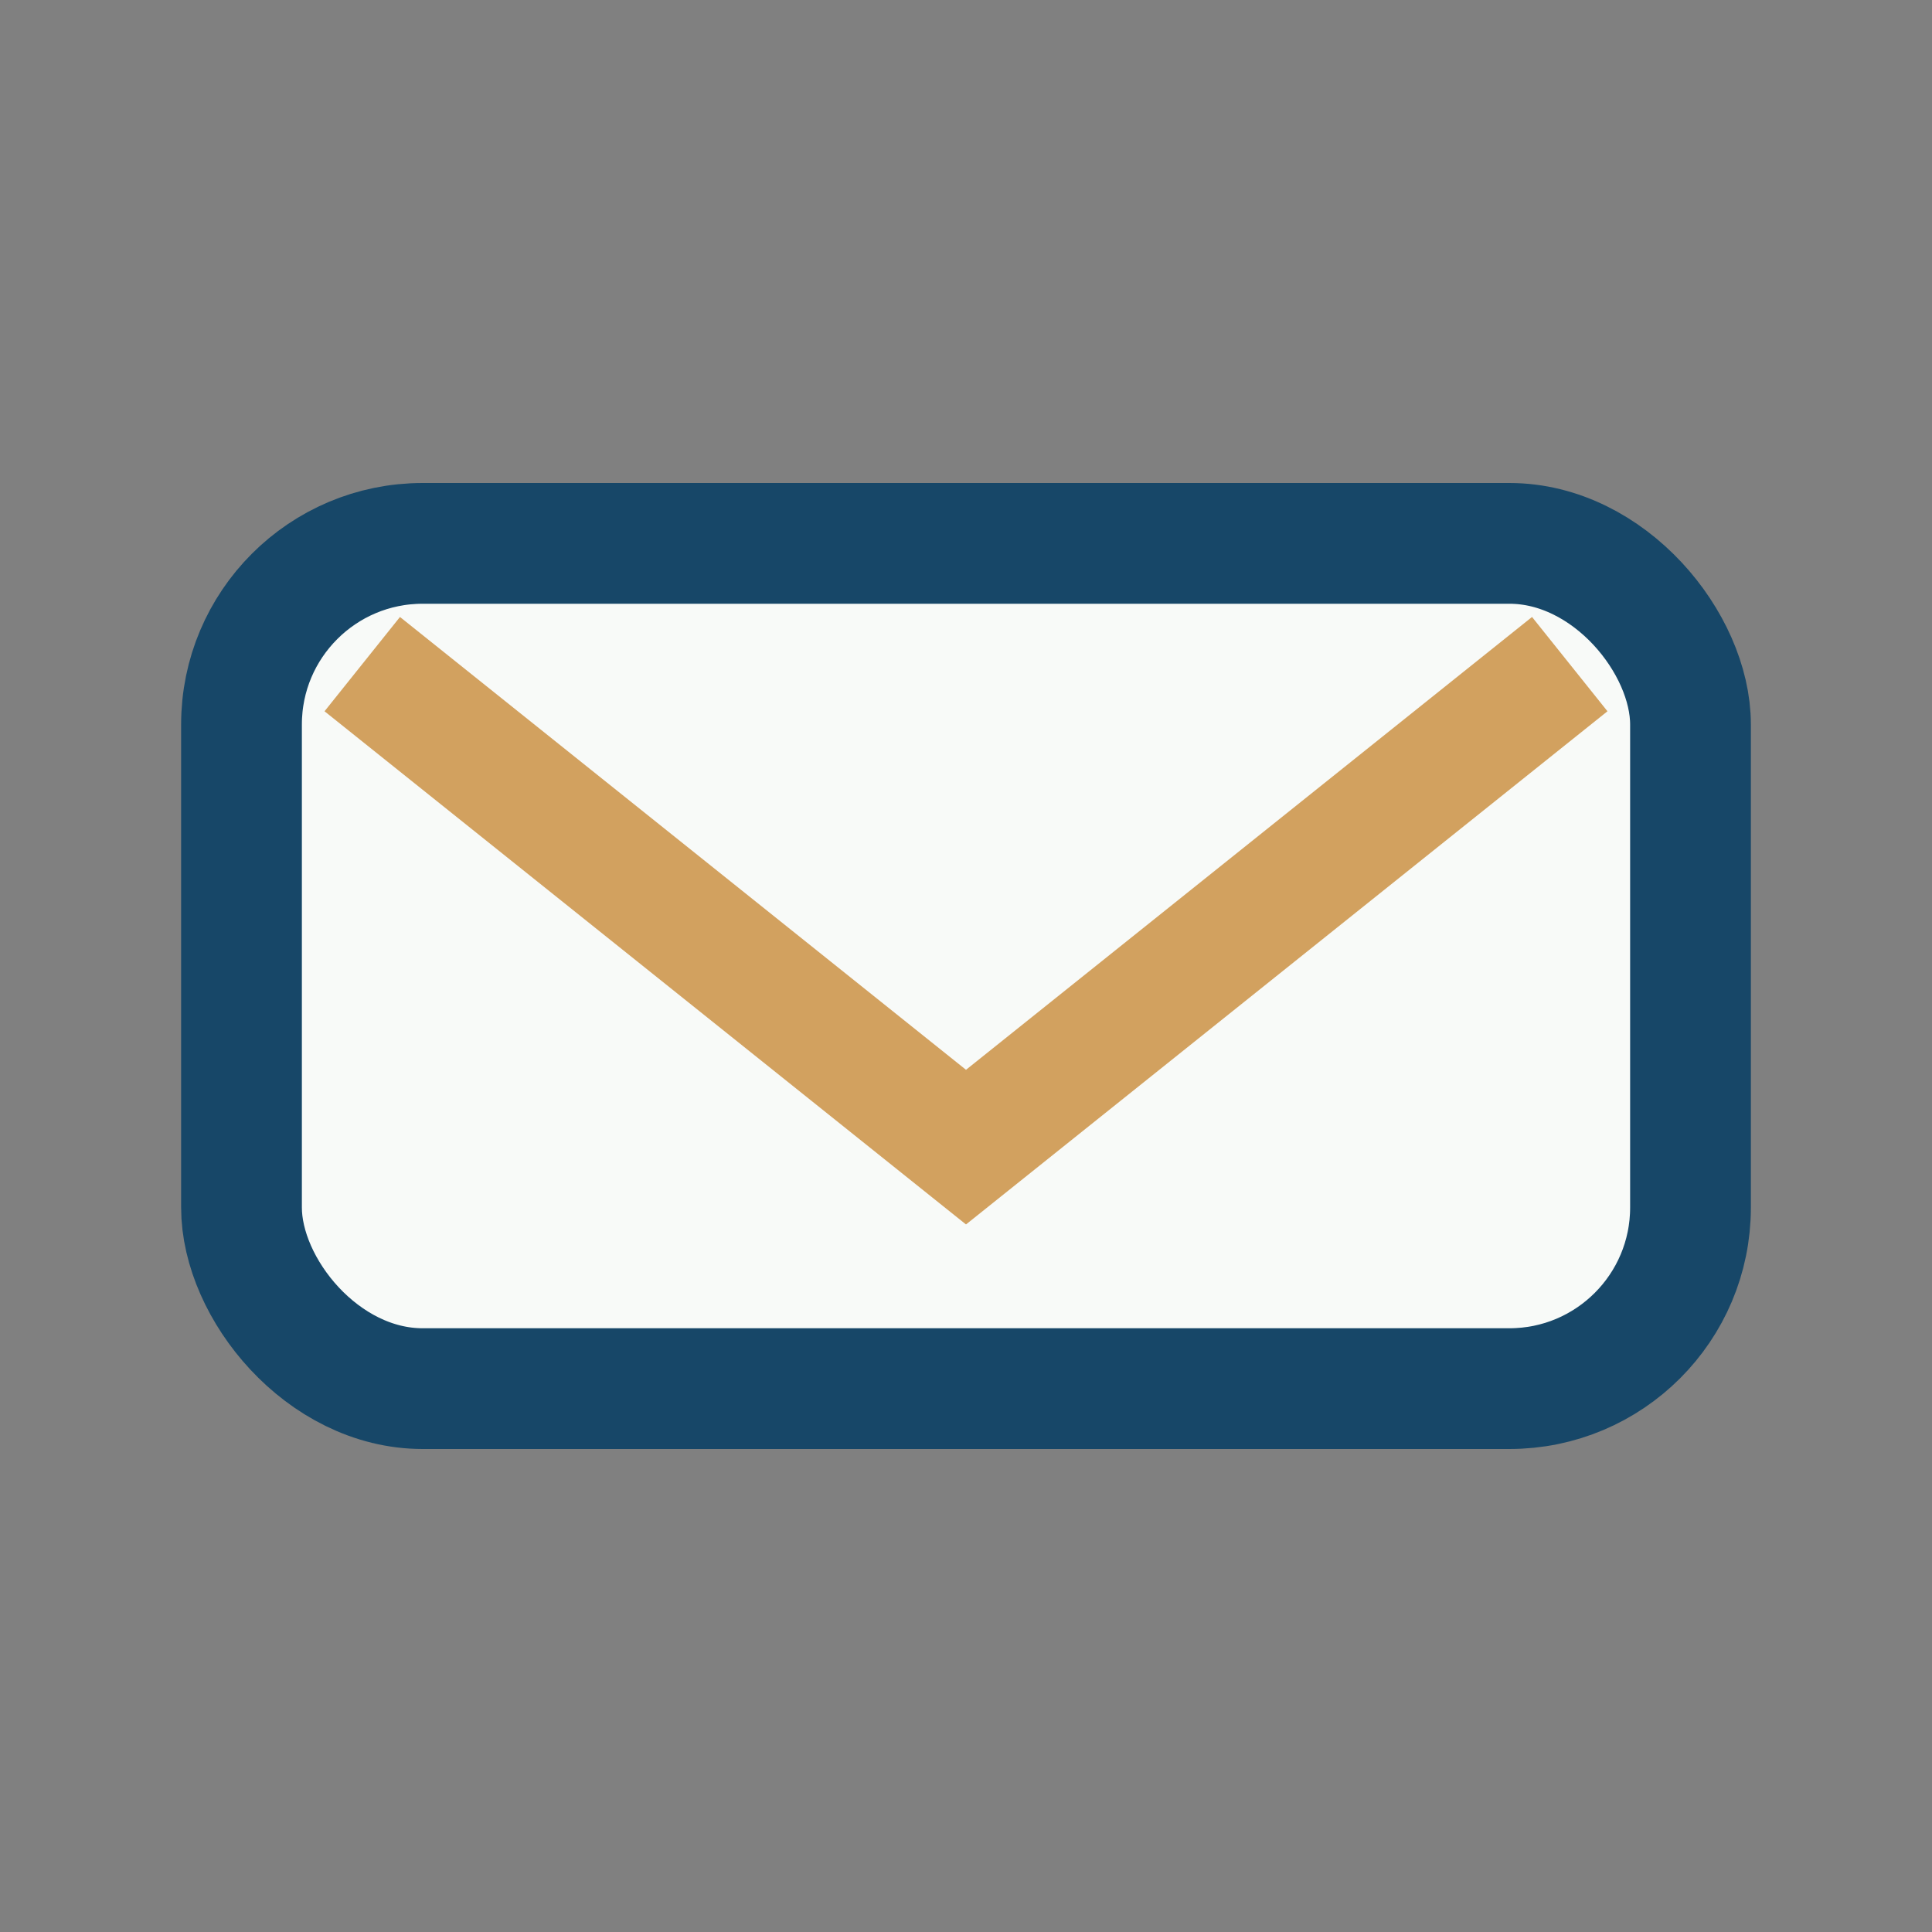
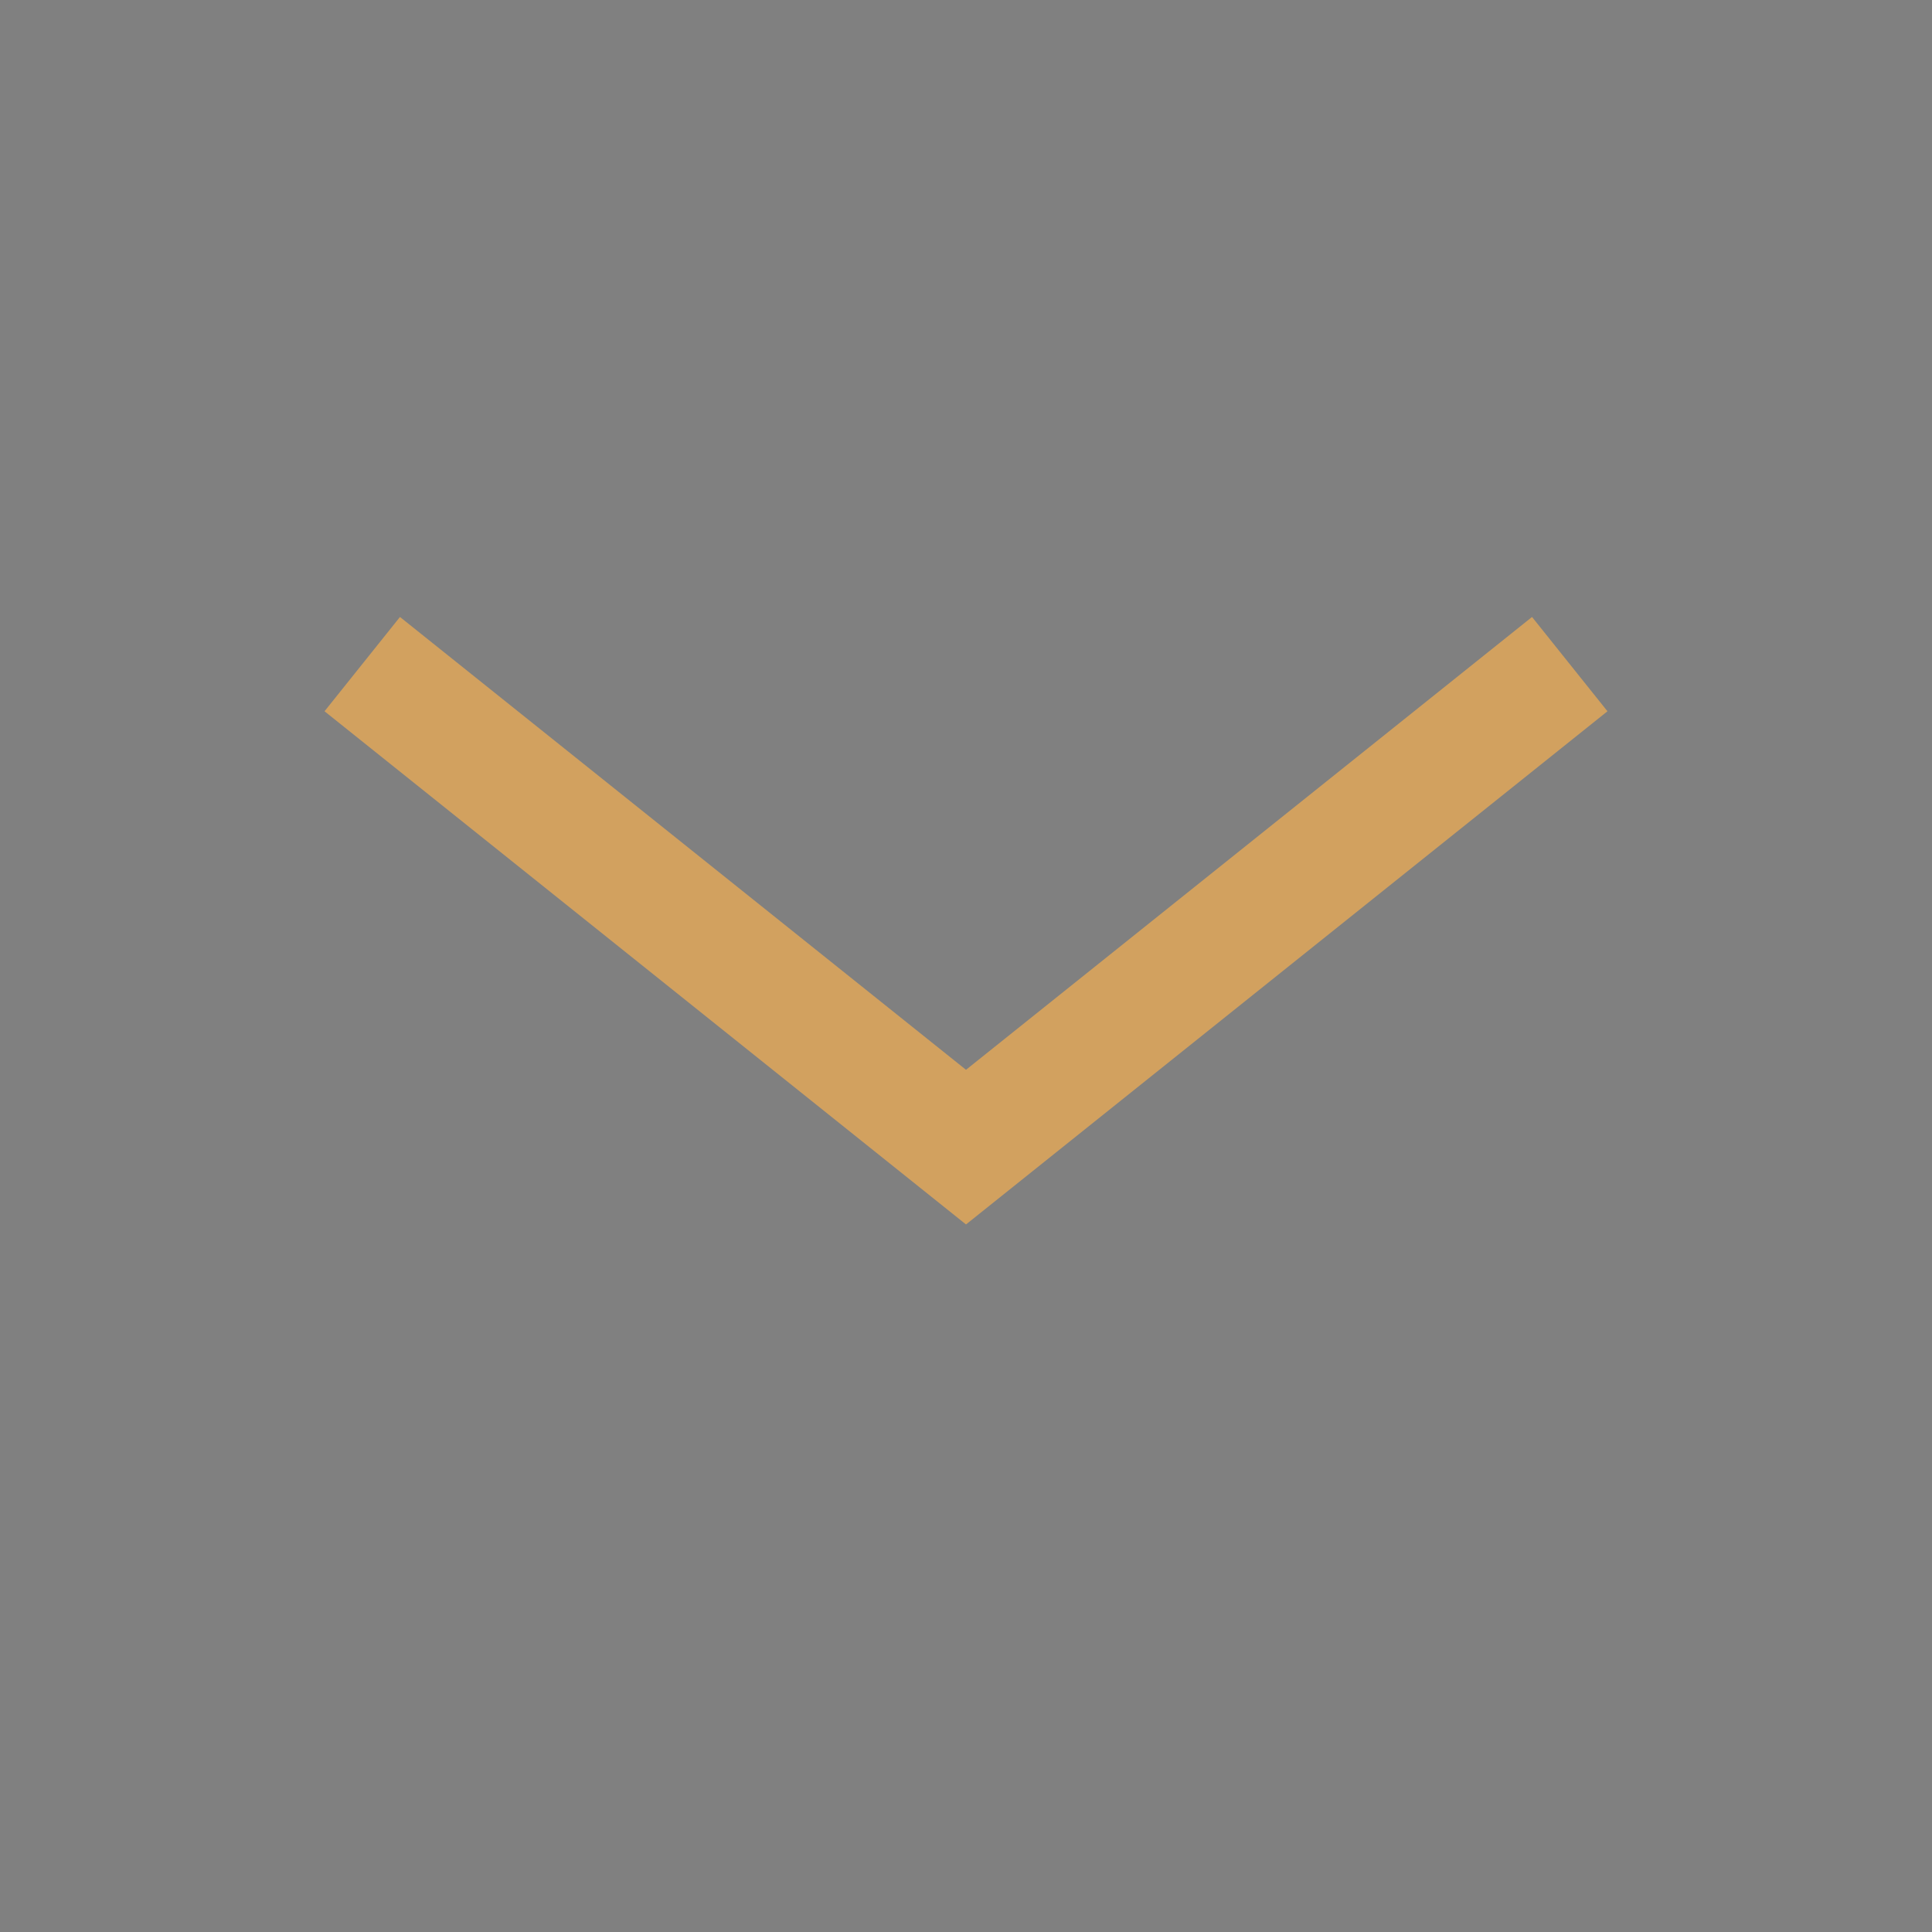
<svg xmlns="http://www.w3.org/2000/svg" width="32" height="32" viewBox="0 0 32 32">
  <rect x="0" y="0" width="32" height="32" fill="#808080" stroke="none" />
-   <rect x="4" y="9" width="24" height="14" rx="3" fill="#F8FAF8" stroke="#174768" stroke-width="2" />
  <path d="M6 11l10 8 10-8" stroke="#D2A15F" stroke-width="2" fill="none" />
</svg>